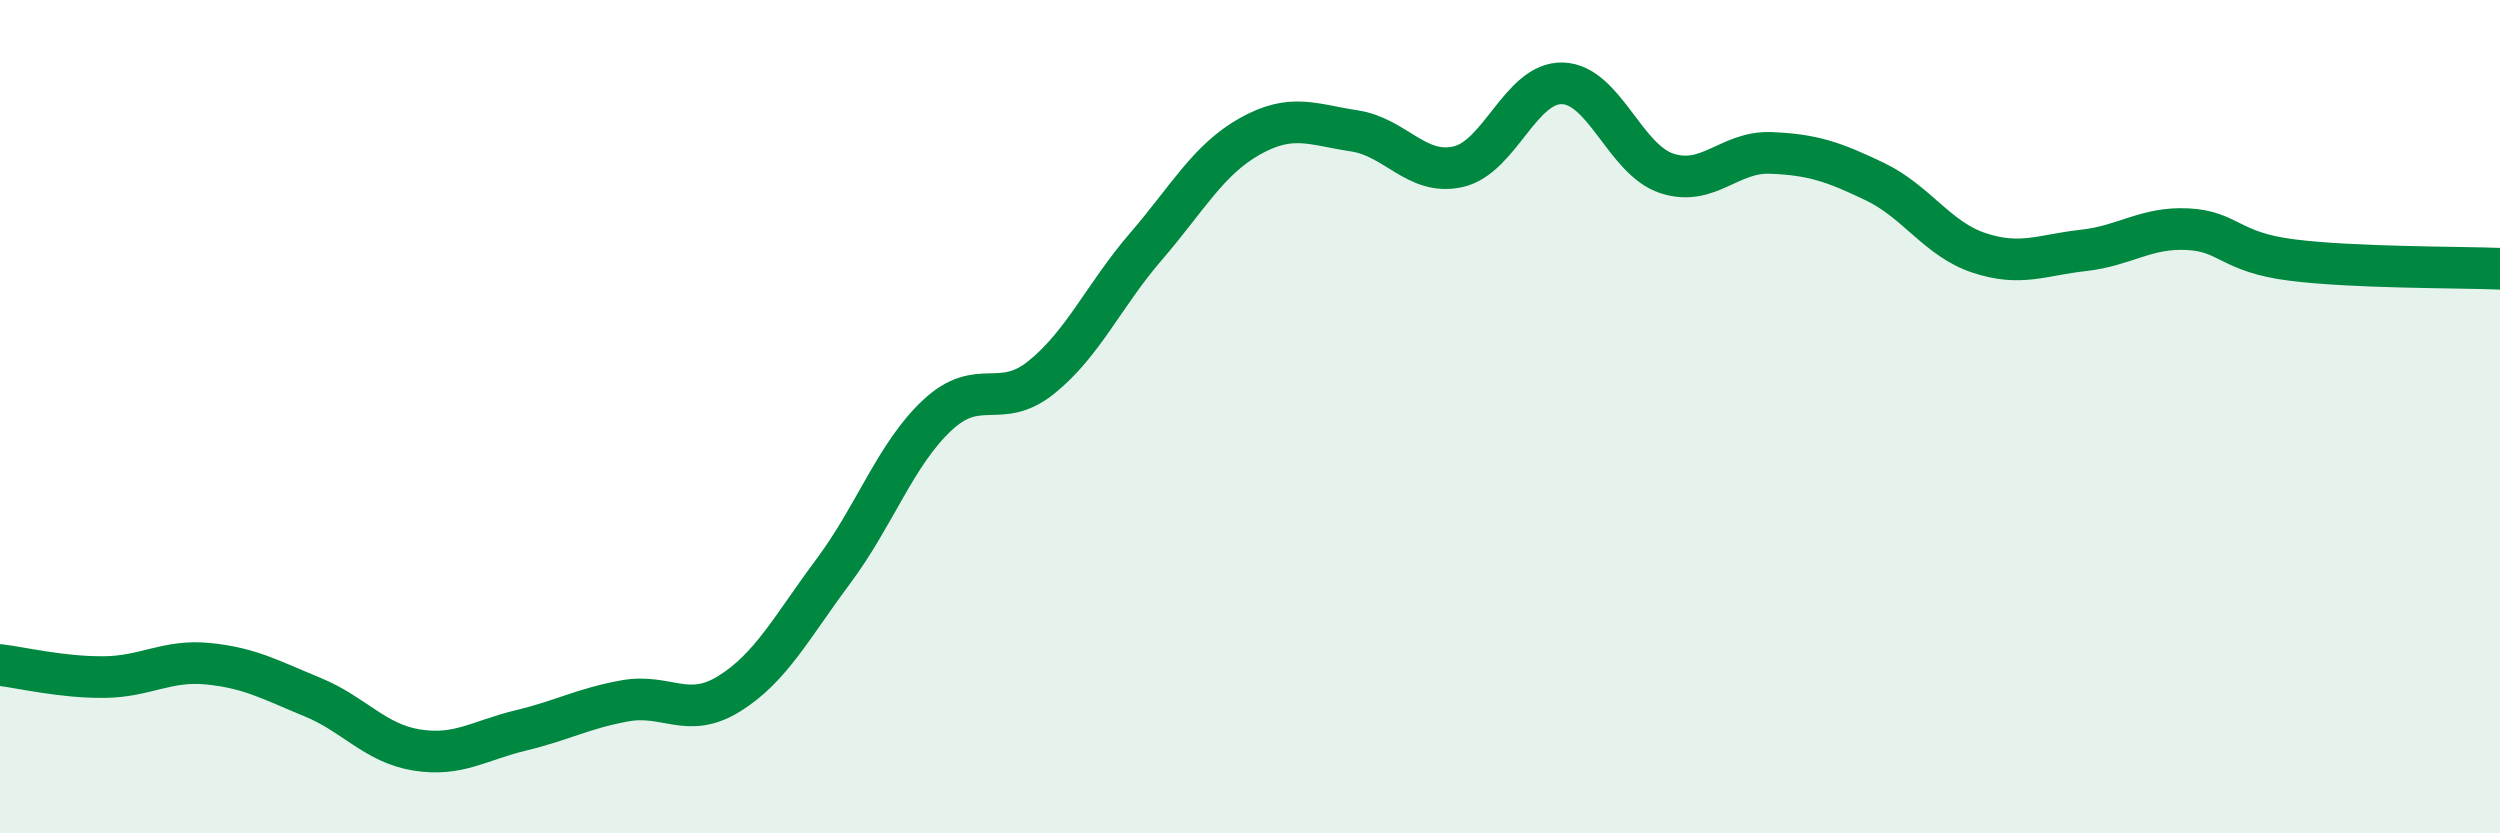
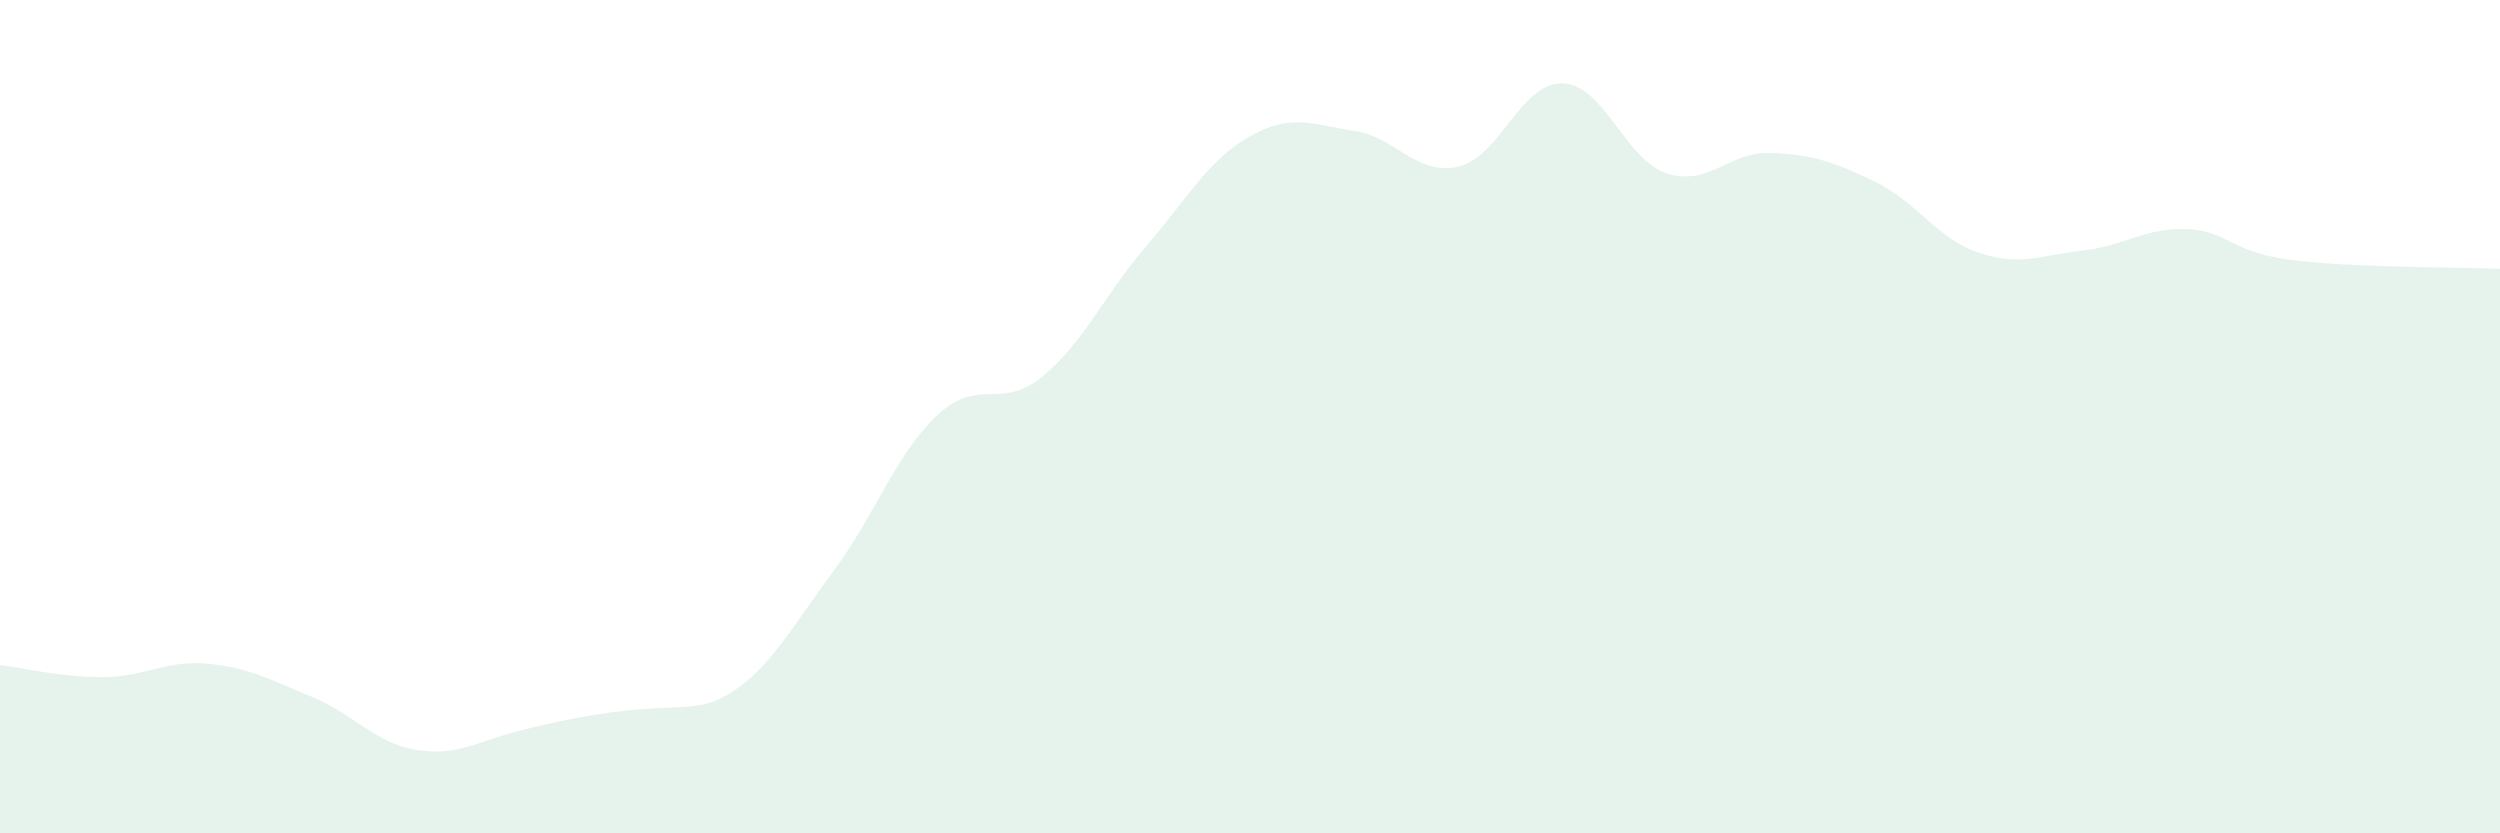
<svg xmlns="http://www.w3.org/2000/svg" width="60" height="20" viewBox="0 0 60 20">
-   <path d="M 0,15.96 C 0.5,16.02 1.5,16.26 2.5,16.25 C 3.5,16.24 4,15.83 5,15.93 C 6,16.03 6.5,16.32 7.5,16.73 C 8.5,17.14 9,17.84 10,18 C 11,18.16 11.5,17.77 12.5,17.53 C 13.5,17.29 14,17 15,16.82 C 16,16.64 16.5,17.27 17.5,16.65 C 18.5,16.03 19,15.05 20,13.71 C 21,12.37 21.5,10.89 22.5,9.96 C 23.5,9.03 24,9.86 25,9.05 C 26,8.24 26.5,7.08 27.5,5.92 C 28.5,4.76 29,3.83 30,3.27 C 31,2.71 31.5,2.99 32.5,3.14 C 33.5,3.29 34,4.23 35,4 C 36,3.77 36.5,1.97 37.5,2 C 38.5,2.03 39,3.83 40,4.16 C 41,4.49 41.5,3.63 42.5,3.67 C 43.5,3.71 44,3.88 45,4.36 C 46,4.84 46.5,5.74 47.5,6.07 C 48.5,6.4 49,6.12 50,6.01 C 51,5.9 51.5,5.45 52.5,5.5 C 53.5,5.55 53.5,6.05 55,6.24 C 56.5,6.43 59,6.41 60,6.45L60 20L0 20Z" fill="#008740" opacity="0.1" stroke-linecap="round" stroke-linejoin="round" />
-   <path d="M 0,15.96 C 0.5,16.02 1.5,16.26 2.5,16.25 C 3.5,16.24 4,15.83 5,15.93 C 6,16.03 6.5,16.32 7.5,16.73 C 8.5,17.14 9,17.84 10,18 C 11,18.16 11.5,17.77 12.5,17.53 C 13.5,17.29 14,17 15,16.82 C 16,16.64 16.5,17.27 17.5,16.65 C 18.5,16.03 19,15.05 20,13.71 C 21,12.37 21.5,10.89 22.5,9.96 C 23.5,9.03 24,9.86 25,9.05 C 26,8.24 26.5,7.08 27.5,5.92 C 28.5,4.76 29,3.83 30,3.27 C 31,2.71 31.5,2.99 32.5,3.14 C 33.5,3.29 34,4.23 35,4 C 36,3.77 36.5,1.97 37.5,2 C 38.5,2.03 39,3.83 40,4.16 C 41,4.49 41.5,3.63 42.5,3.67 C 43.5,3.71 44,3.88 45,4.36 C 46,4.84 46.5,5.74 47.5,6.07 C 48.5,6.4 49,6.12 50,6.01 C 51,5.9 51.5,5.45 52.5,5.5 C 53.5,5.55 53.5,6.05 55,6.24 C 56.5,6.43 59,6.41 60,6.45" stroke="#008740" stroke-width="1" fill="none" stroke-linecap="round" stroke-linejoin="round" />
+   <path d="M 0,15.96 C 0.5,16.02 1.5,16.26 2.5,16.25 C 3.5,16.24 4,15.83 5,15.93 C 6,16.03 6.5,16.32 7.5,16.73 C 8.5,17.14 9,17.84 10,18 C 11,18.16 11.5,17.77 12.5,17.53 C 16,16.64 16.5,17.27 17.5,16.65 C 18.5,16.03 19,15.05 20,13.71 C 21,12.37 21.5,10.89 22.5,9.96 C 23.5,9.03 24,9.86 25,9.05 C 26,8.24 26.5,7.08 27.5,5.92 C 28.5,4.76 29,3.83 30,3.27 C 31,2.71 31.5,2.99 32.5,3.14 C 33.5,3.29 34,4.23 35,4 C 36,3.77 36.5,1.97 37.5,2 C 38.5,2.03 39,3.83 40,4.16 C 41,4.49 41.5,3.63 42.5,3.67 C 43.5,3.71 44,3.88 45,4.36 C 46,4.84 46.5,5.74 47.5,6.07 C 48.5,6.4 49,6.12 50,6.01 C 51,5.9 51.5,5.45 52.5,5.5 C 53.5,5.55 53.5,6.05 55,6.24 C 56.5,6.43 59,6.41 60,6.45L60 20L0 20Z" fill="#008740" opacity="0.1" stroke-linecap="round" stroke-linejoin="round" />
</svg>